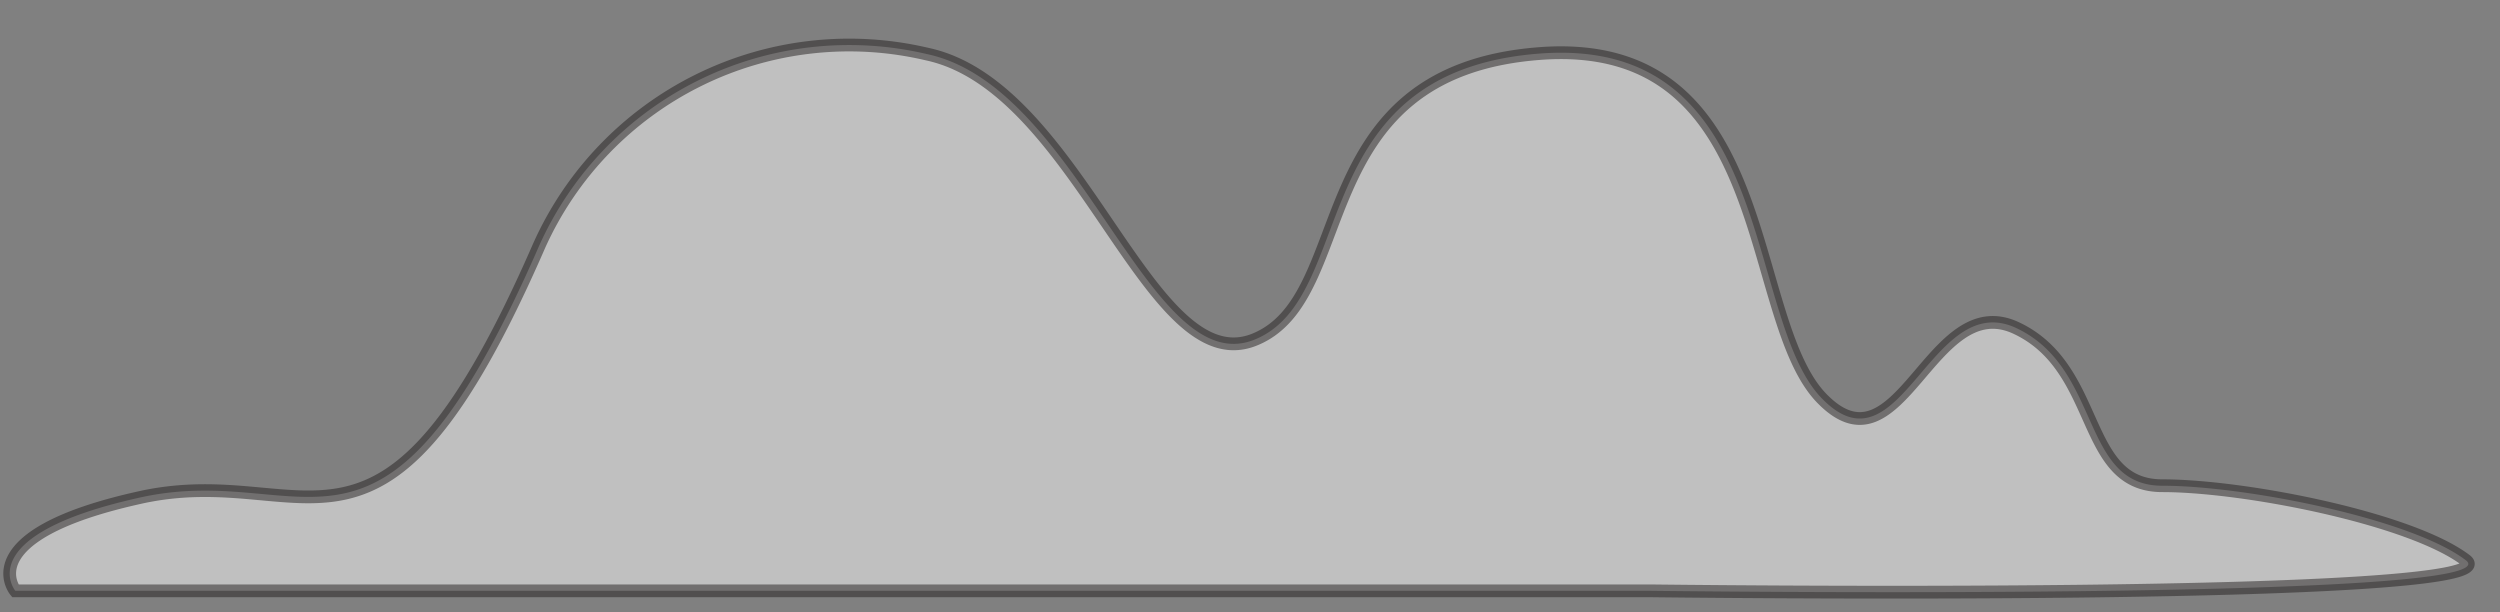
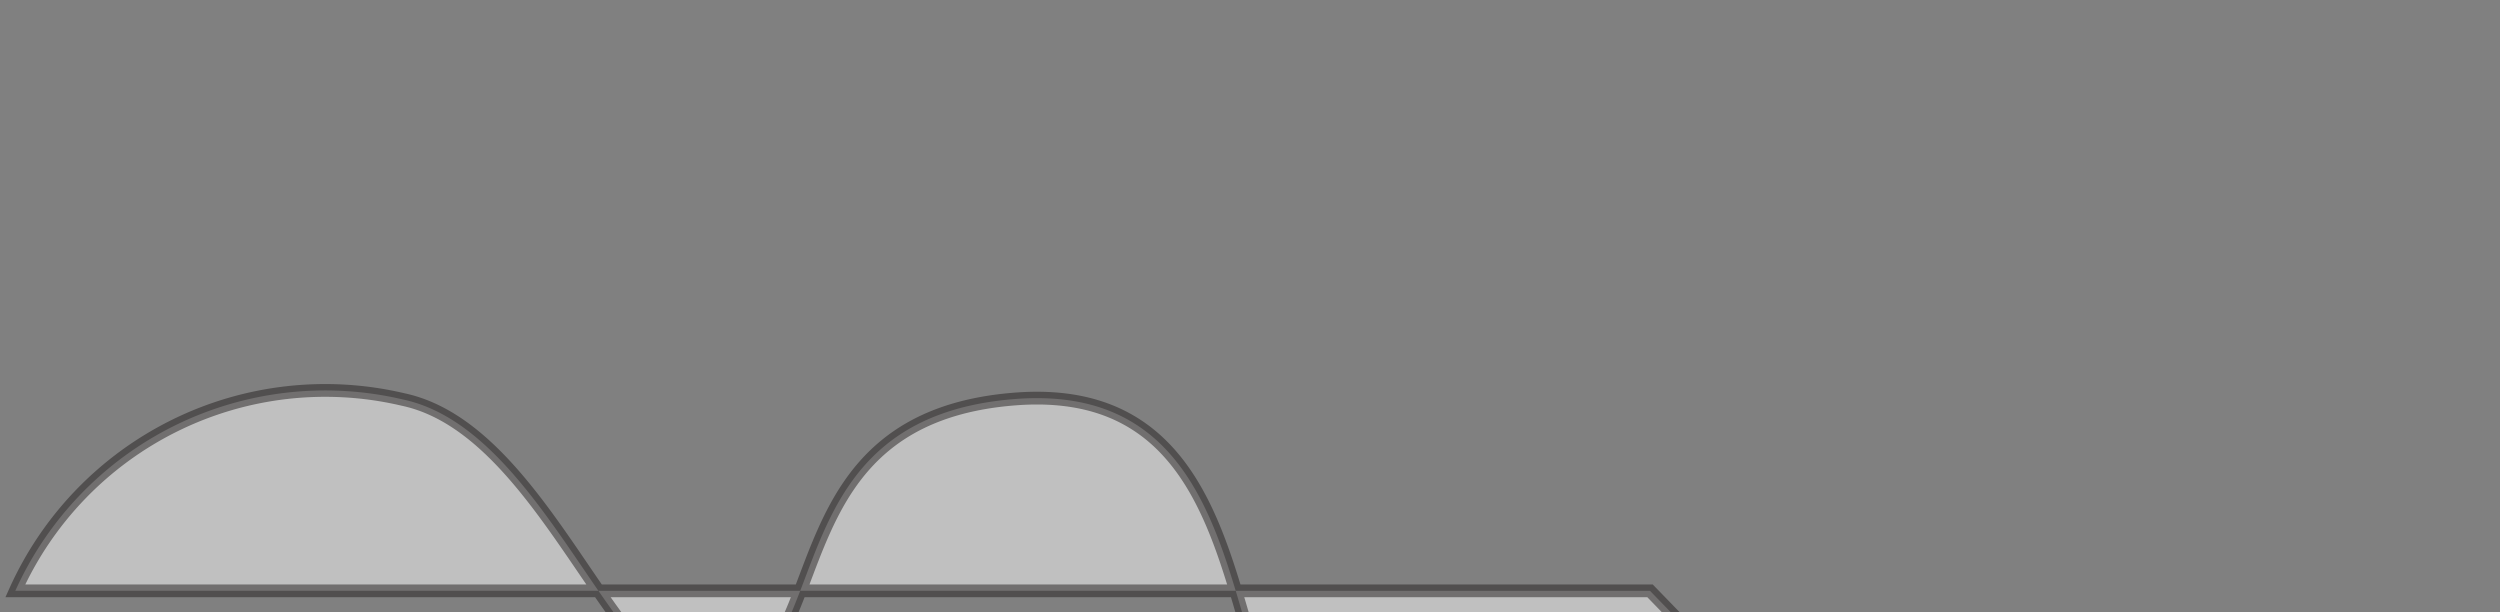
<svg xmlns="http://www.w3.org/2000/svg" viewBox="0 0 49 12">
  <rect x="0" y="0" width="49" height="12" fill="#808080" stroke="none" />
  <defs>
    <style>.cls-1{fill:#fff;stroke:#221f1f;stroke-miterlimit:10;stroke-width:0.25px;opacity:0.5;}</style>
  </defs>
  <title>contactphoto1</title>
  <g id="Layer_1" data-name="Layer 1">
-     <path class="cls-1" d="M32.34,11.58H.3s-.9-1.09,2.45-1.83,4.72,2.17,7.82-4.94a6.66,6.66,0,0,1,7.6-3.75c3,.64,4.34,6.42,6.41,5.6s.92-5.25,5.59-5.61,4,5.18,5.54,6.76,2.13-2.17,3.81-1.38,1.25,3.09,2.86,3.09,4.87.64,5.95,1.46S32.34,11.58,32.34,11.58Z" />
+     <path class="cls-1" d="M32.34,11.58H.3a6.66,6.66,0,0,1,7.6-3.75c3,.64,4.34,6.42,6.41,5.6s.92-5.25,5.59-5.61,4,5.18,5.54,6.76,2.13-2.17,3.81-1.38,1.25,3.09,2.86,3.09,4.87.64,5.95,1.46S32.34,11.58,32.34,11.58Z" />
  </g>
</svg>